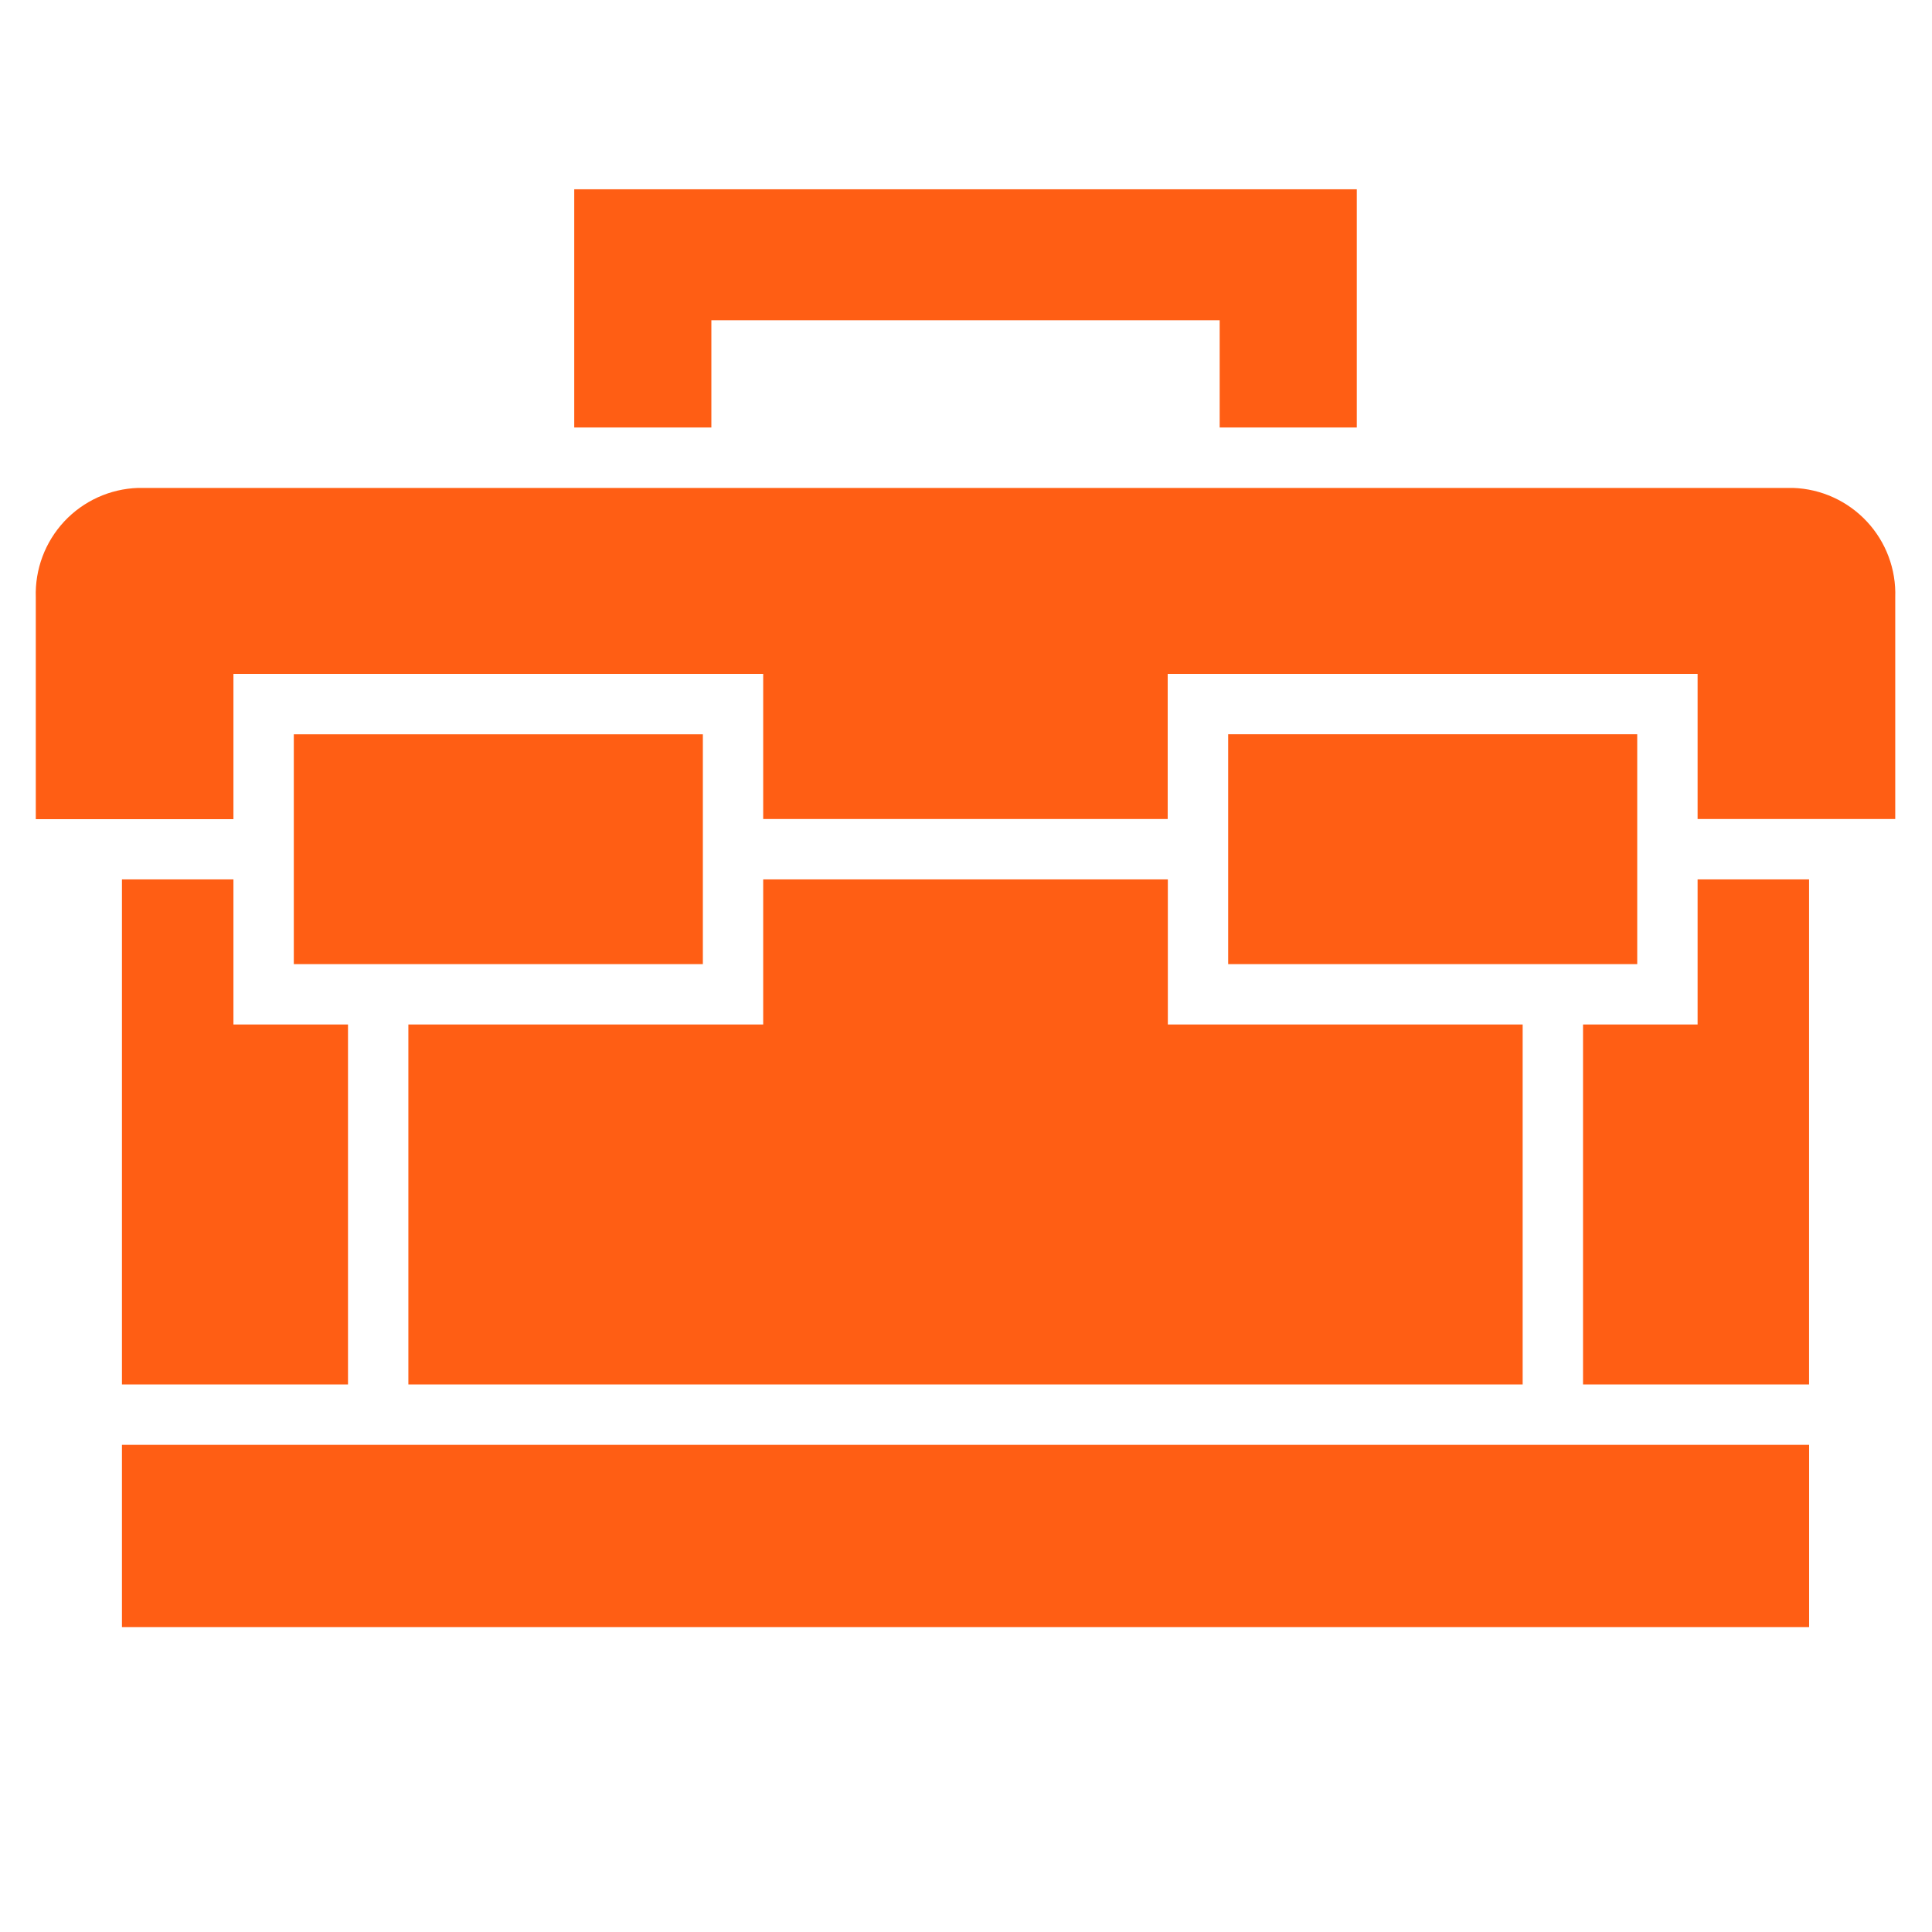
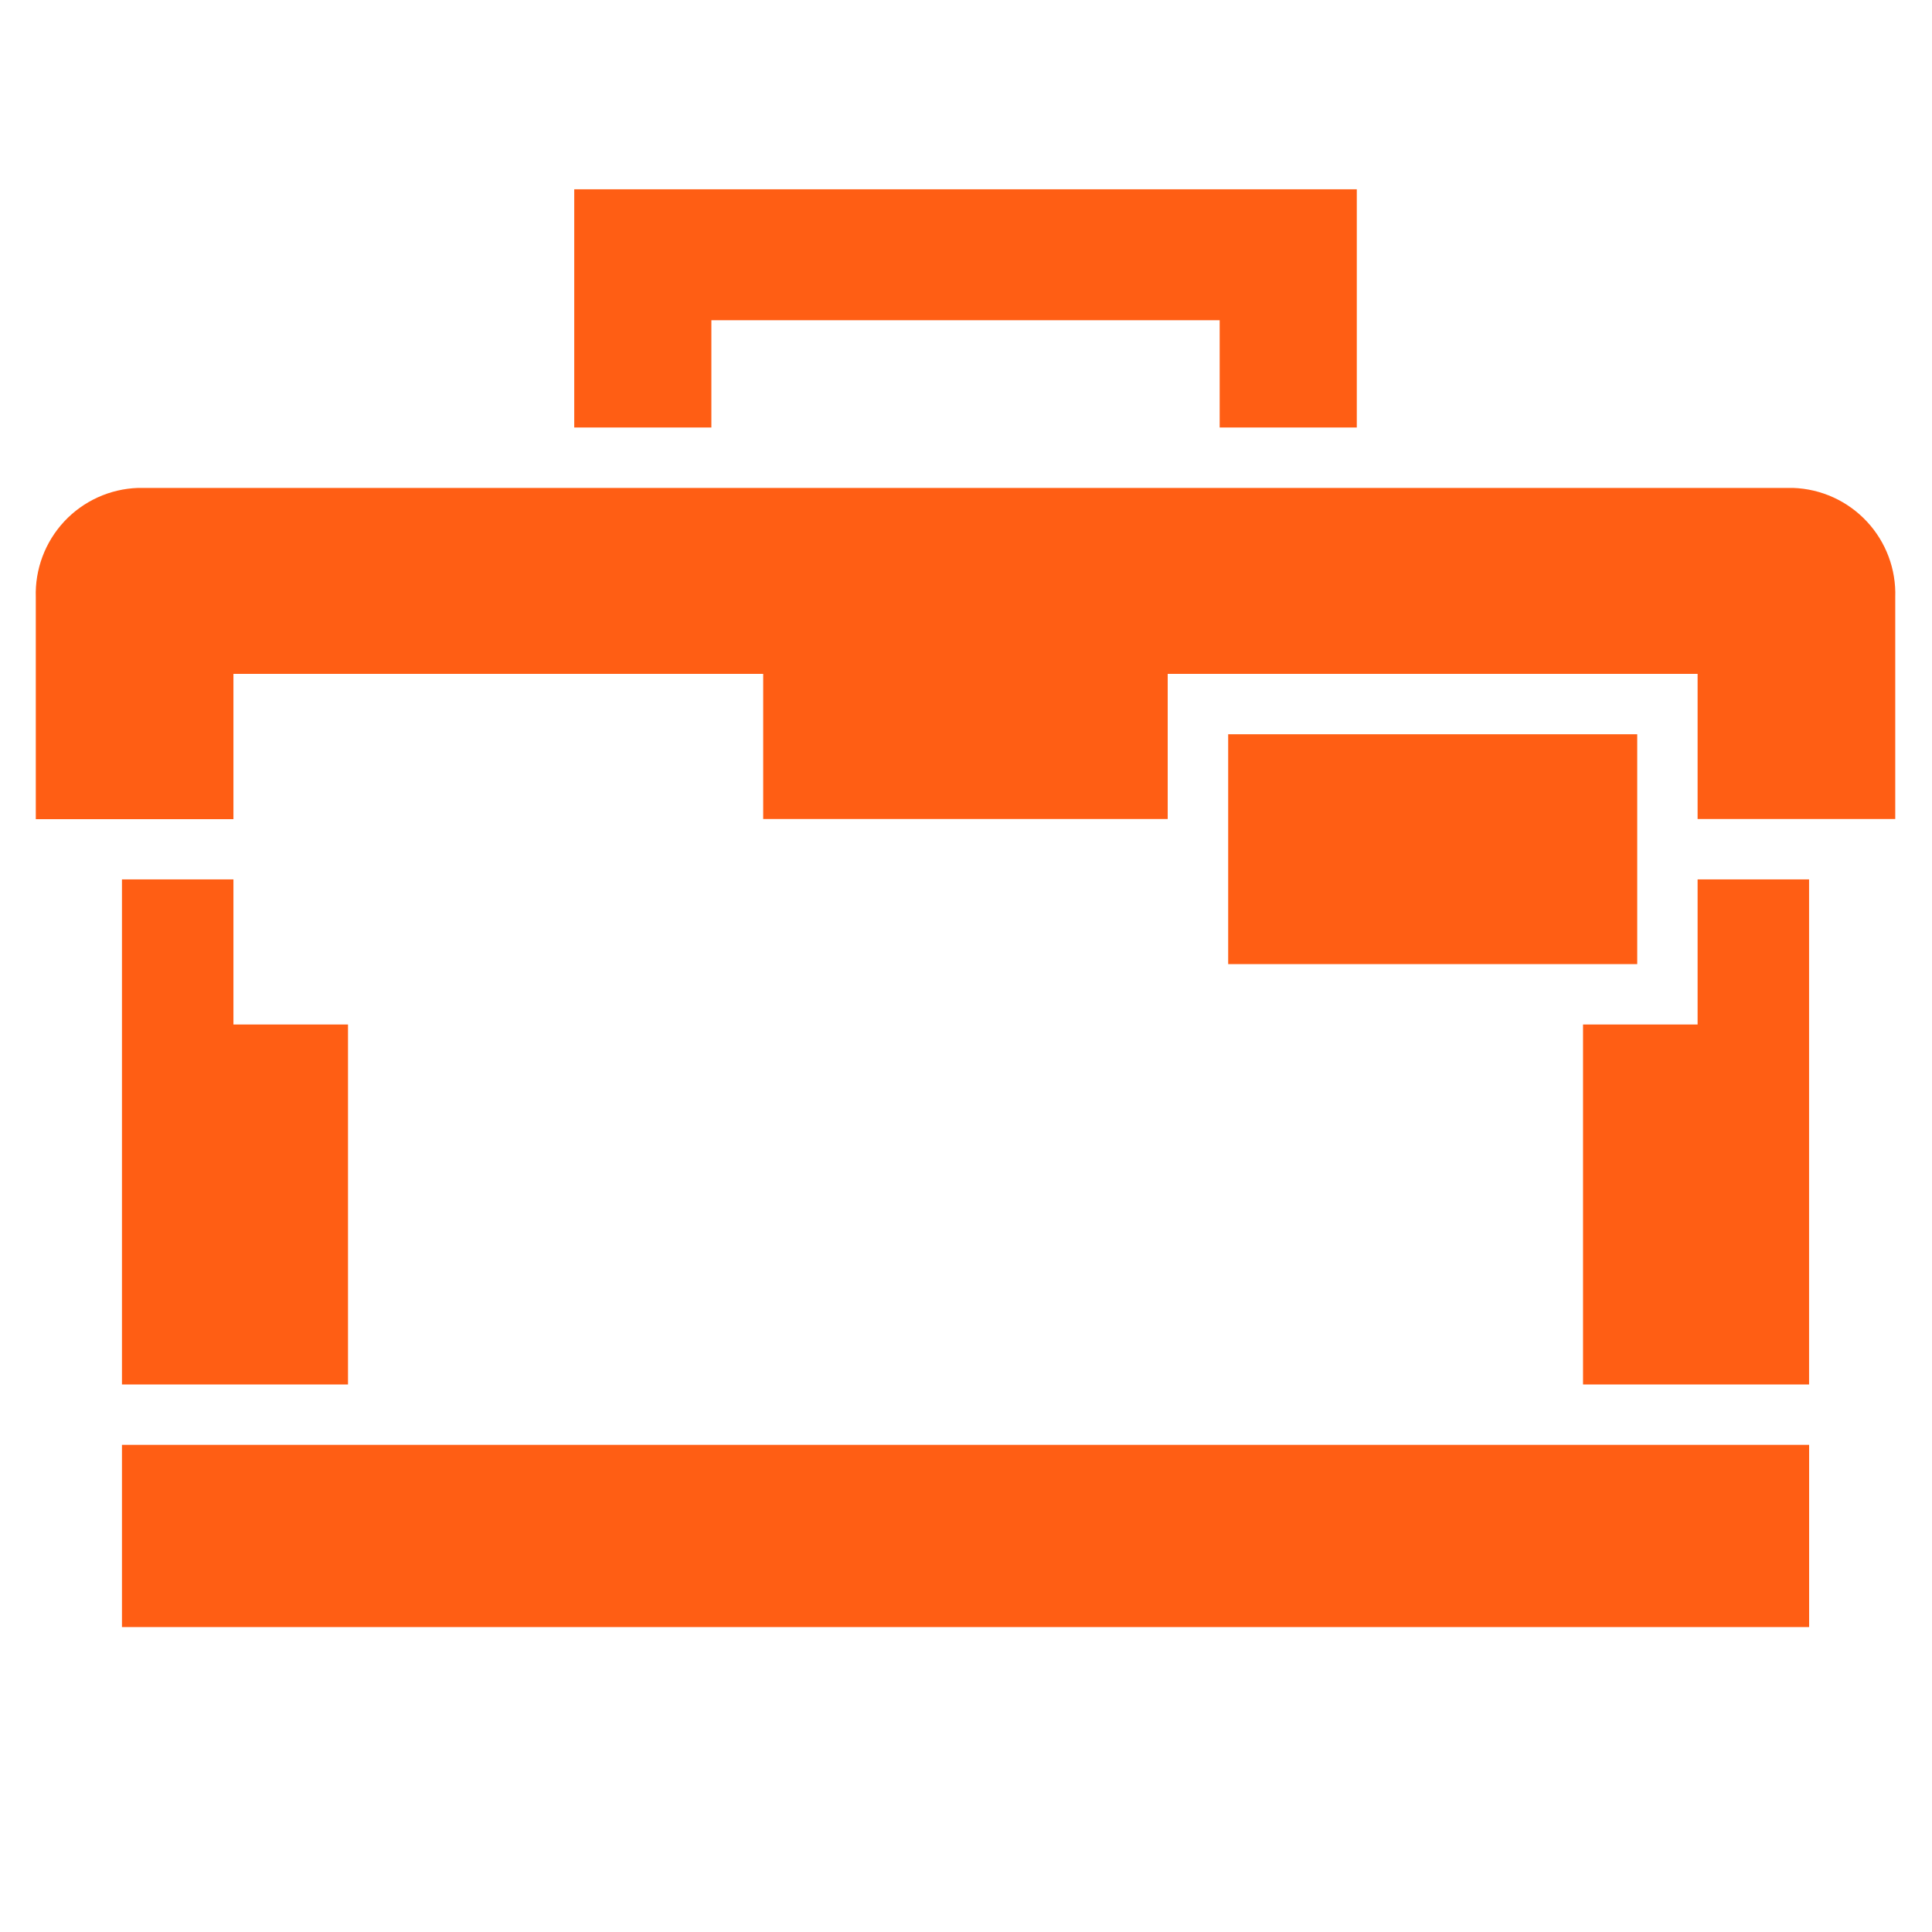
<svg xmlns="http://www.w3.org/2000/svg" width="40" height="40" viewBox="0 0 40 40" fill="none">
-   <path d="M6.083 15.203H14.552V19.961H6.083V15.203Z" fill="#FF5E14" />
  <path d="M2.525 29.914H37.456V33.687H2.525V29.914Z" fill="#FF5E14" />
-   <path d="M15.801 18.207V21.211H8.455V28.664H31.525V21.211H24.179V18.207H15.801Z" fill="#FF5E14" />
  <path d="M37.125 10.102H2.858C2.277 10.121 1.727 10.371 1.33 10.796C0.934 11.221 0.722 11.786 0.741 12.367V16.96H4.833V13.952H15.801V16.957H24.176V13.952H35.147V16.957H39.239V12.367C39.259 11.786 39.047 11.221 38.651 10.797C38.254 10.372 37.706 10.122 37.125 10.102Z" fill="#FF5E14" />
  <path d="M2.525 18.207V28.664H7.205V21.211H4.833V18.207H2.525Z" fill="#FF5E14" />
  <path d="M35.147 21.211H32.775V28.664H37.455V18.207H35.147V21.211Z" fill="#FF5E14" />
  <path d="M33.897 19.961H25.428V15.202H33.897V19.961Z" fill="#FF5E14" />
  <path d="M14.728 8.851V6.63H25.252V8.851H28.091V3.919H11.889V8.851H14.728Z" fill="#FF5E14" />
</svg>